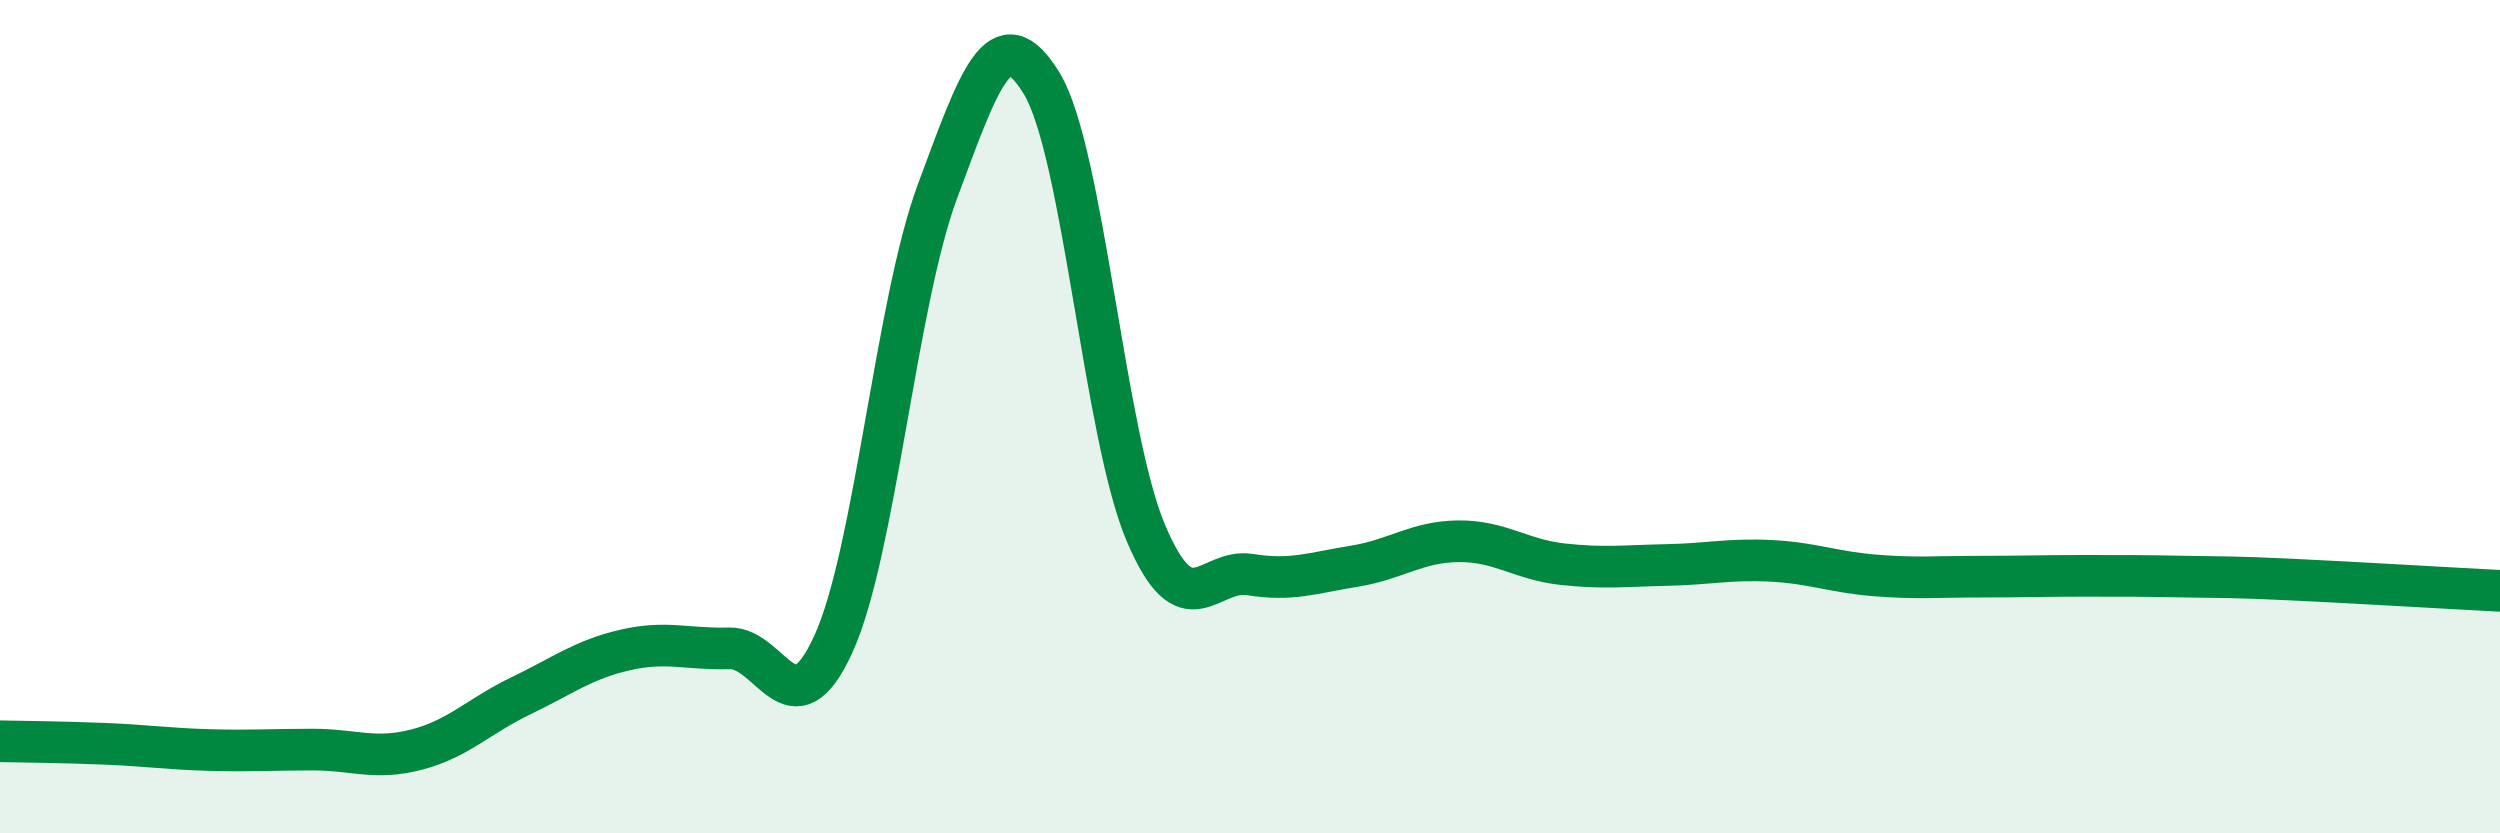
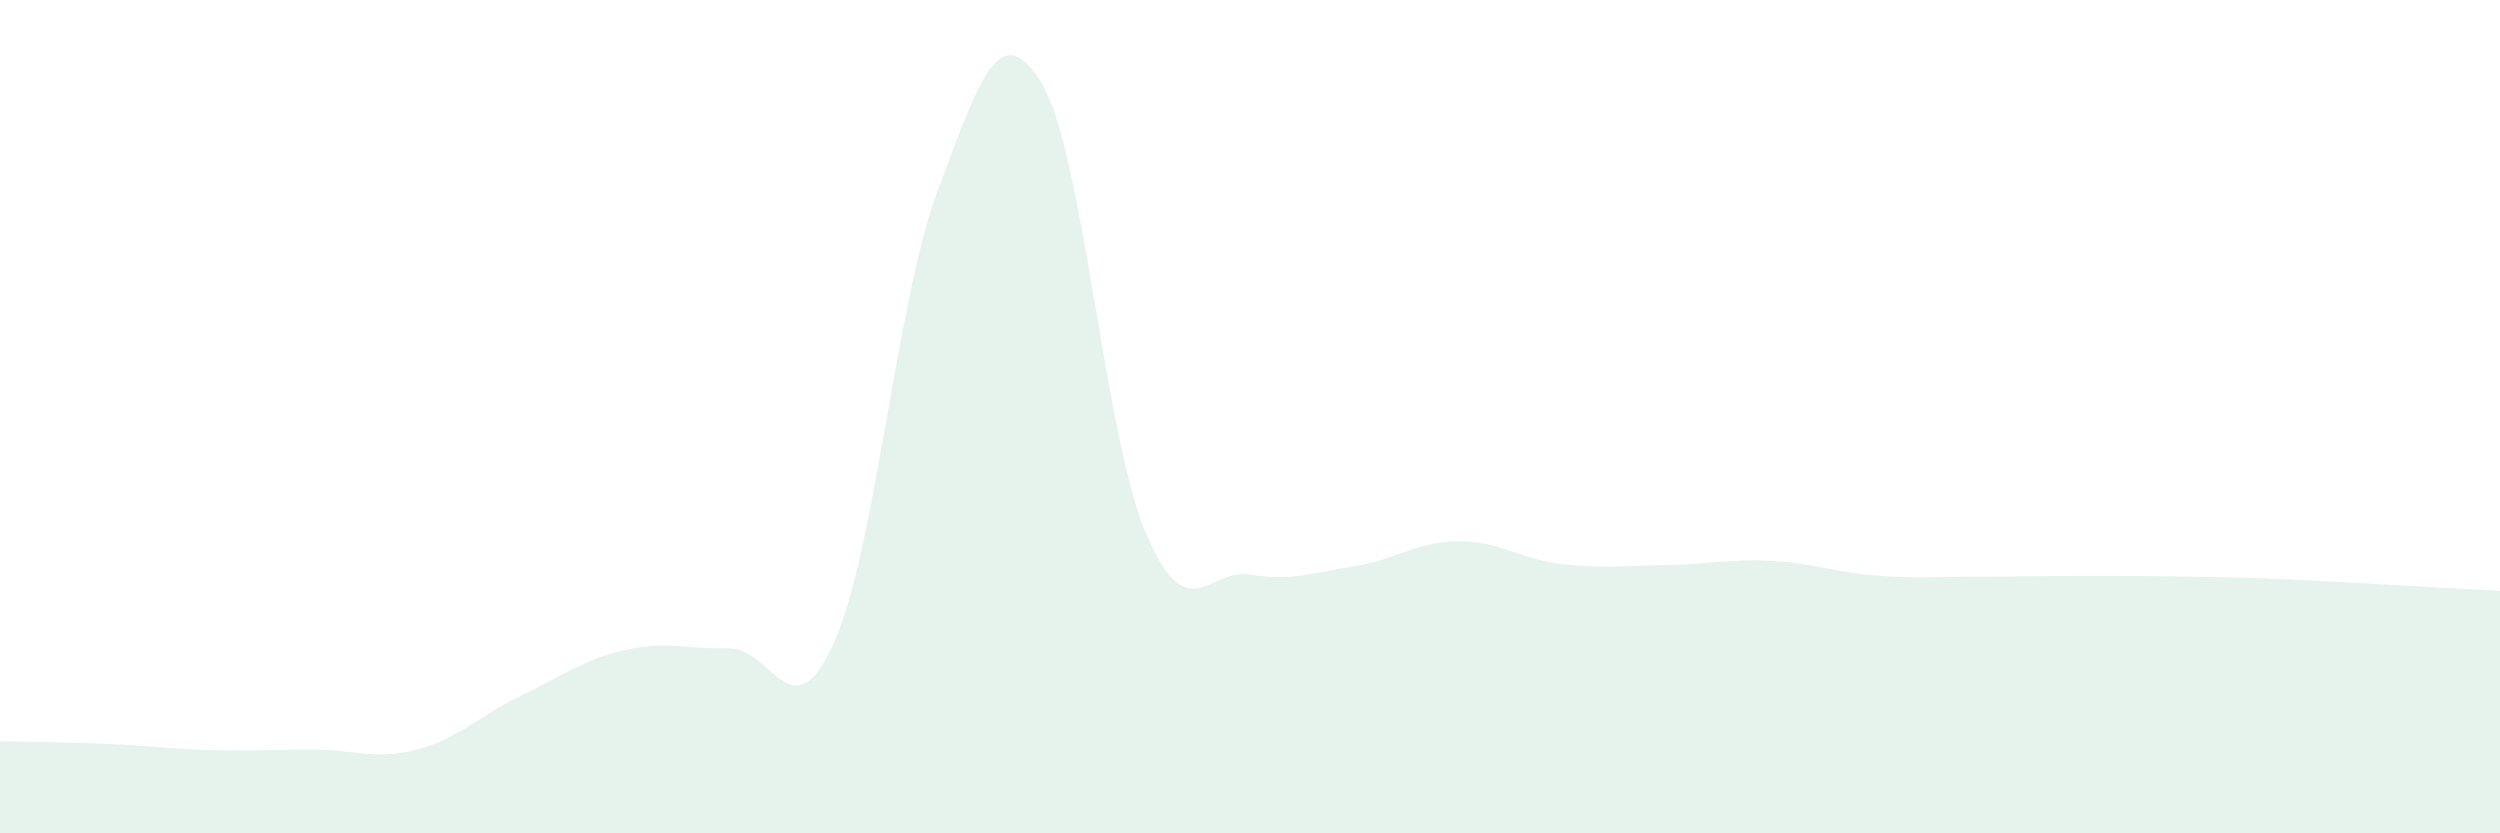
<svg xmlns="http://www.w3.org/2000/svg" width="60" height="20" viewBox="0 0 60 20">
  <path d="M 0,17.79 C 0.5,17.8 1.5,17.81 2.5,17.85 C 3.5,17.89 4,17.97 5,18 C 6,18.03 6.5,17.99 7.5,17.99 C 8.5,17.99 9,18.25 10,17.99 C 11,17.73 11.5,17.18 12.5,16.7 C 13.5,16.22 14,15.83 15,15.6 C 16,15.37 16.5,15.59 17.5,15.56 C 18.5,15.53 19,17.65 20,15.46 C 21,13.27 21.5,7.28 22.5,4.59 C 23.5,1.9 24,0.36 25,2 C 26,3.64 26.5,10.43 27.5,12.79 C 28.5,15.15 29,13.63 30,13.79 C 31,13.95 31.5,13.75 32.5,13.59 C 33.5,13.43 34,13 35,12.99 C 36,12.98 36.5,13.43 37.5,13.54 C 38.5,13.65 39,13.58 40,13.56 C 41,13.54 41.5,13.41 42.5,13.46 C 43.5,13.51 44,13.73 45,13.81 C 46,13.89 46.5,13.84 47.5,13.84 C 48.5,13.84 49,13.82 50,13.82 C 51,13.82 51.5,13.82 52.5,13.84 C 53.5,13.86 53.5,13.84 55,13.91 C 56.5,13.98 59,14.13 60,14.18L60 20L0 20Z" fill="#008740" opacity="0.1" stroke-linecap="round" stroke-linejoin="round" />
-   <path d="M 0,17.79 C 0.5,17.8 1.5,17.81 2.5,17.85 C 3.5,17.89 4,17.97 5,18 C 6,18.03 6.5,17.99 7.5,17.99 C 8.5,17.99 9,18.25 10,17.99 C 11,17.73 11.5,17.18 12.5,16.7 C 13.5,16.22 14,15.83 15,15.6 C 16,15.37 16.5,15.59 17.5,15.56 C 18.5,15.53 19,17.65 20,15.46 C 21,13.27 21.5,7.28 22.5,4.59 C 23.5,1.9 24,0.36 25,2 C 26,3.64 26.5,10.43 27.5,12.79 C 28.5,15.15 29,13.63 30,13.79 C 31,13.95 31.5,13.75 32.5,13.59 C 33.5,13.43 34,13 35,12.99 C 36,12.98 36.5,13.43 37.5,13.54 C 38.5,13.65 39,13.58 40,13.56 C 41,13.54 41.5,13.41 42.5,13.46 C 43.5,13.51 44,13.73 45,13.81 C 46,13.89 46.5,13.84 47.5,13.84 C 48.5,13.84 49,13.82 50,13.82 C 51,13.82 51.5,13.82 52.5,13.84 C 53.5,13.86 53.5,13.84 55,13.91 C 56.5,13.98 59,14.13 60,14.18" stroke="#008740" stroke-width="1" fill="none" stroke-linecap="round" stroke-linejoin="round" />
</svg>